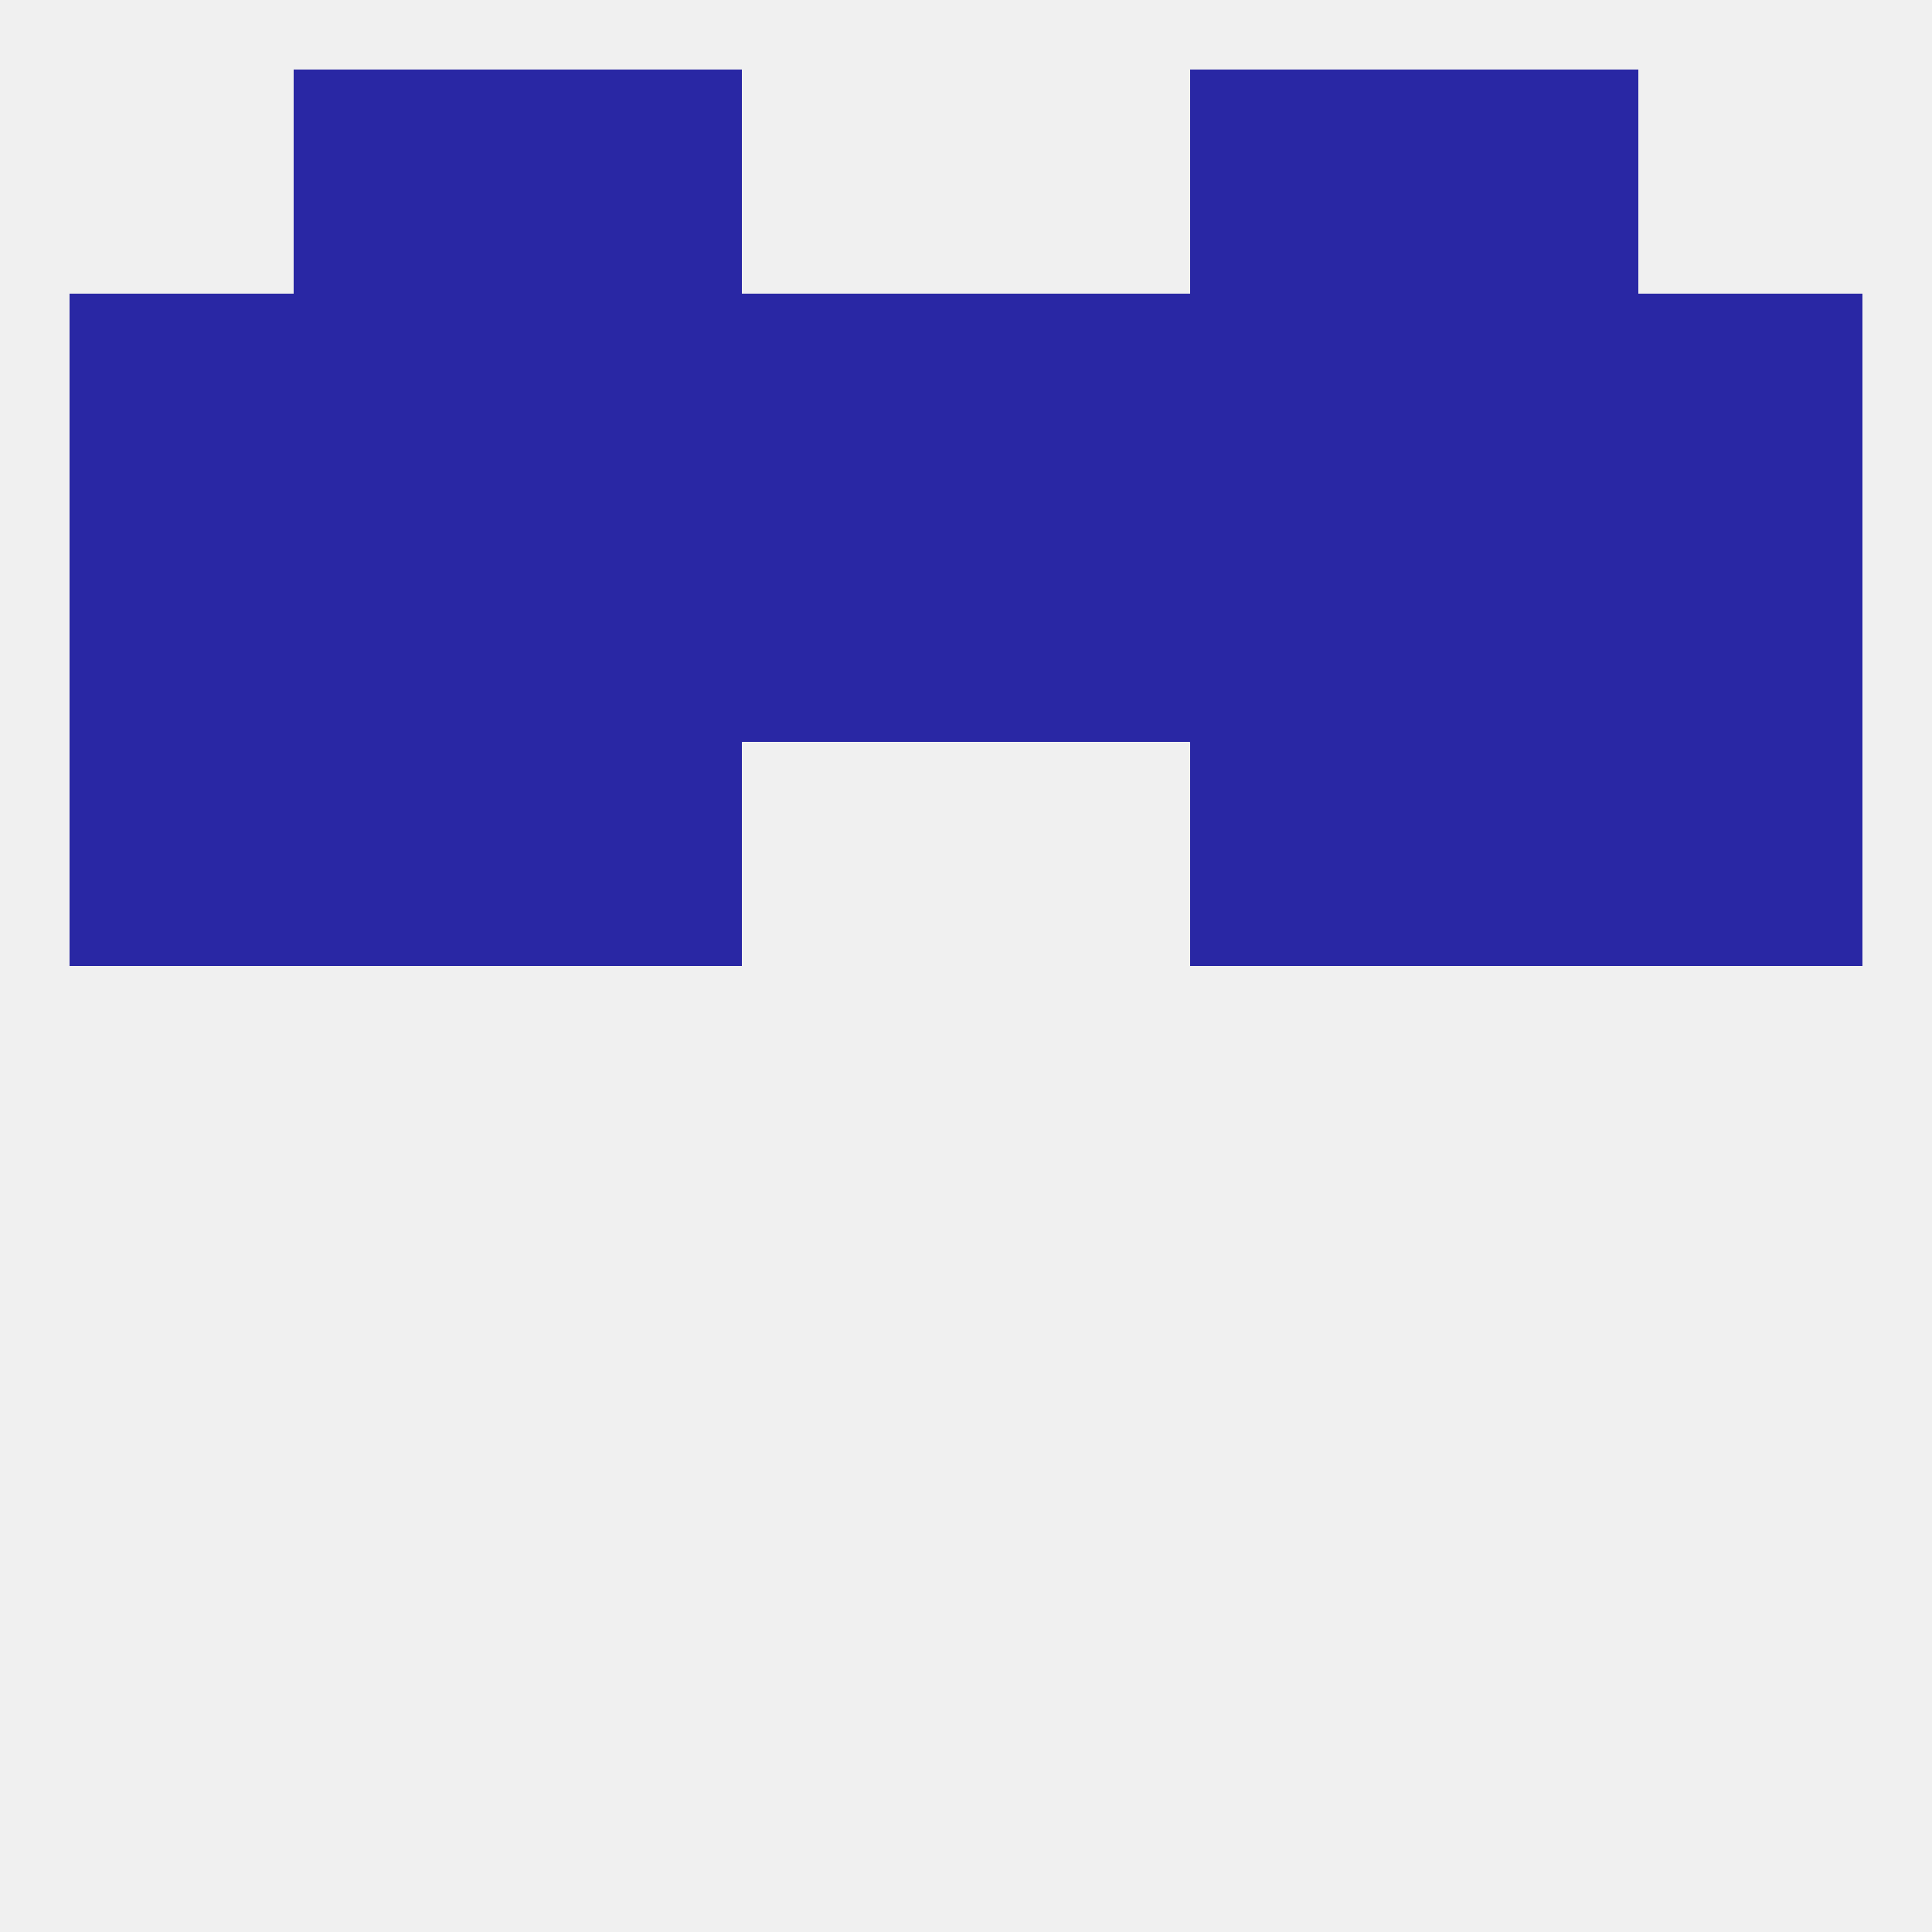
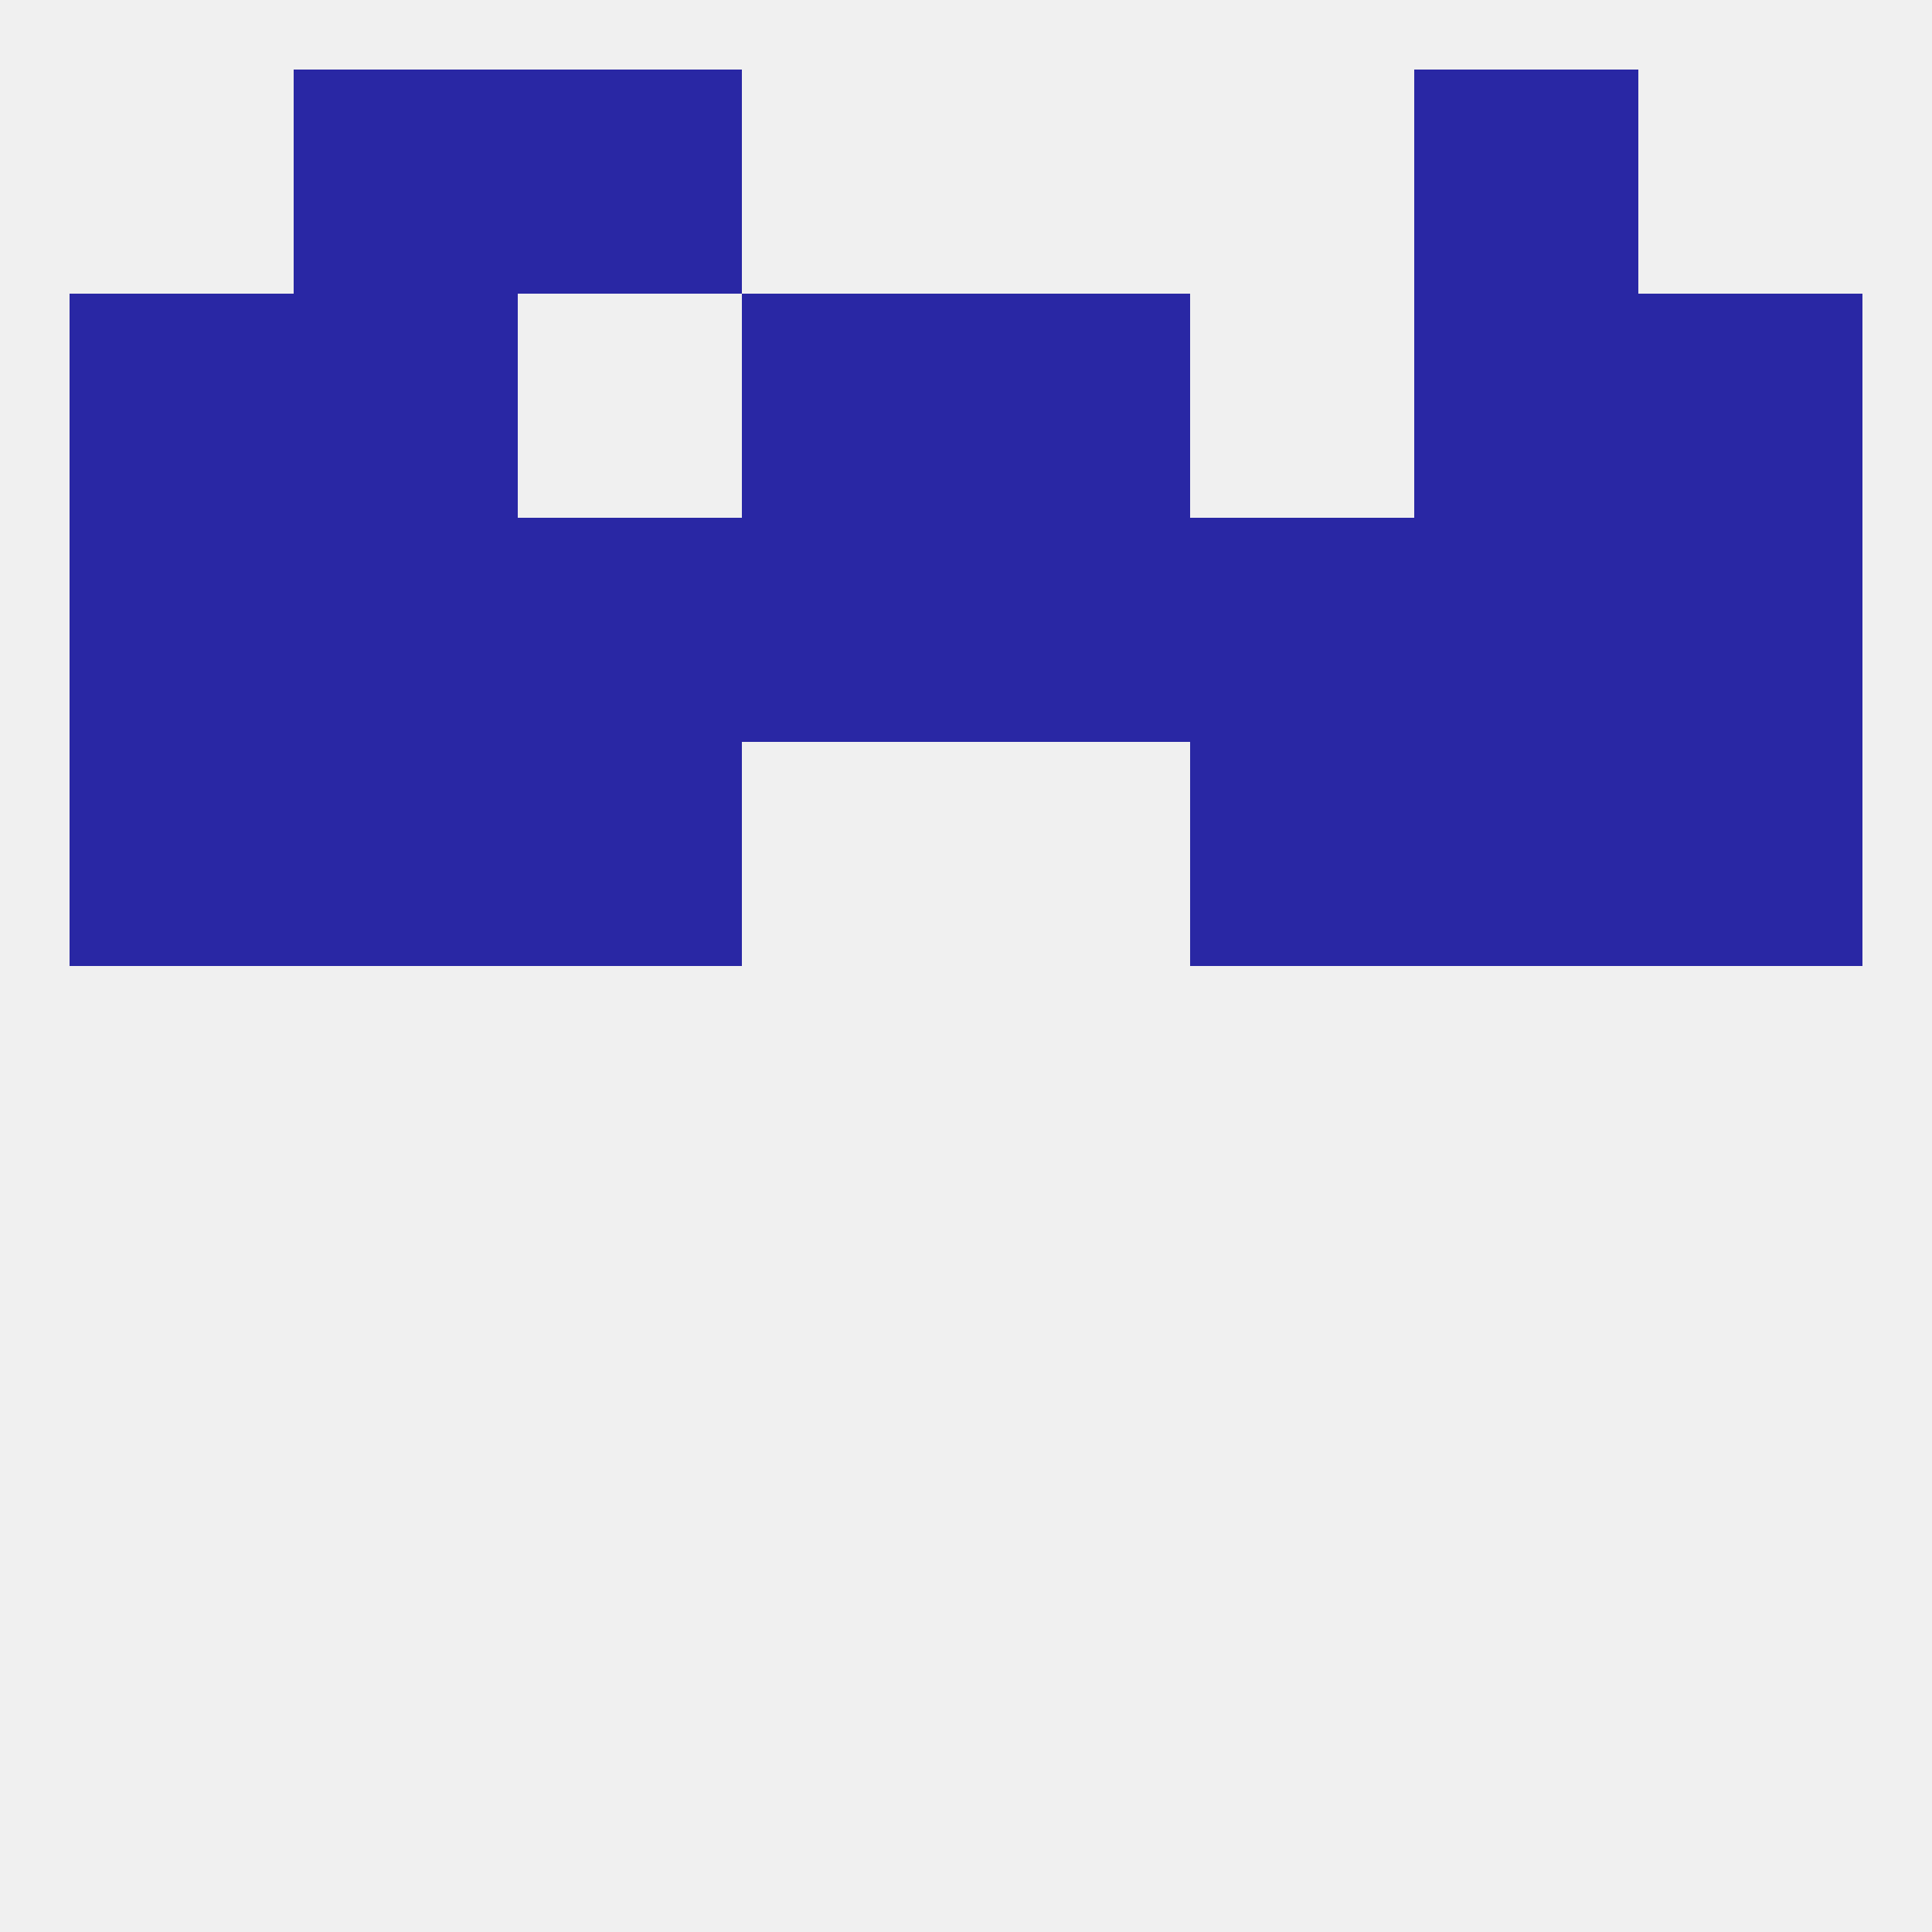
<svg xmlns="http://www.w3.org/2000/svg" version="1.1" baseprofile="full" width="250" height="250" viewBox="0 0 250 250">
  <rect width="100%" height="100%" fill="rgba(240,240,240,255)" />
  <rect x="9" y="96" width="29" height="29" fill="rgba(41,39,164,255)" />
  <rect x="212" y="96" width="29" height="29" fill="rgba(41,39,164,255)" />
  <rect x="38" y="96" width="29" height="29" fill="rgba(41,39,164,255)" />
  <rect x="183" y="96" width="29" height="29" fill="rgba(41,39,164,255)" />
  <rect x="67" y="96" width="29" height="29" fill="rgba(41,39,164,255)" />
  <rect x="154" y="96" width="29" height="29" fill="rgba(41,39,164,255)" />
  <rect x="154" y="67" width="29" height="29" fill="rgba(41,39,164,255)" />
  <rect x="38" y="67" width="29" height="29" fill="rgba(41,39,164,255)" />
  <rect x="183" y="67" width="29" height="29" fill="rgba(41,39,164,255)" />
  <rect x="9" y="67" width="29" height="29" fill="rgba(41,39,164,255)" />
  <rect x="212" y="67" width="29" height="29" fill="rgba(41,39,164,255)" />
  <rect x="96" y="67" width="29" height="29" fill="rgba(41,39,164,255)" />
  <rect x="125" y="67" width="29" height="29" fill="rgba(41,39,164,255)" />
  <rect x="67" y="67" width="29" height="29" fill="rgba(41,39,164,255)" />
  <rect x="125" y="38" width="29" height="29" fill="rgba(41,39,164,255)" />
  <rect x="9" y="38" width="29" height="29" fill="rgba(41,39,164,255)" />
  <rect x="212" y="38" width="29" height="29" fill="rgba(41,39,164,255)" />
  <rect x="38" y="38" width="29" height="29" fill="rgba(41,39,164,255)" />
  <rect x="183" y="38" width="29" height="29" fill="rgba(41,39,164,255)" />
-   <rect x="67" y="38" width="29" height="29" fill="rgba(41,39,164,255)" />
-   <rect x="154" y="38" width="29" height="29" fill="rgba(41,39,164,255)" />
  <rect x="96" y="38" width="29" height="29" fill="rgba(41,39,164,255)" />
  <rect x="67" y="9" width="29" height="29" fill="rgba(41,39,164,255)" />
-   <rect x="154" y="9" width="29" height="29" fill="rgba(41,39,164,255)" />
  <rect x="38" y="9" width="29" height="29" fill="rgba(41,39,164,255)" />
  <rect x="183" y="9" width="29" height="29" fill="rgba(41,39,164,255)" />
</svg>